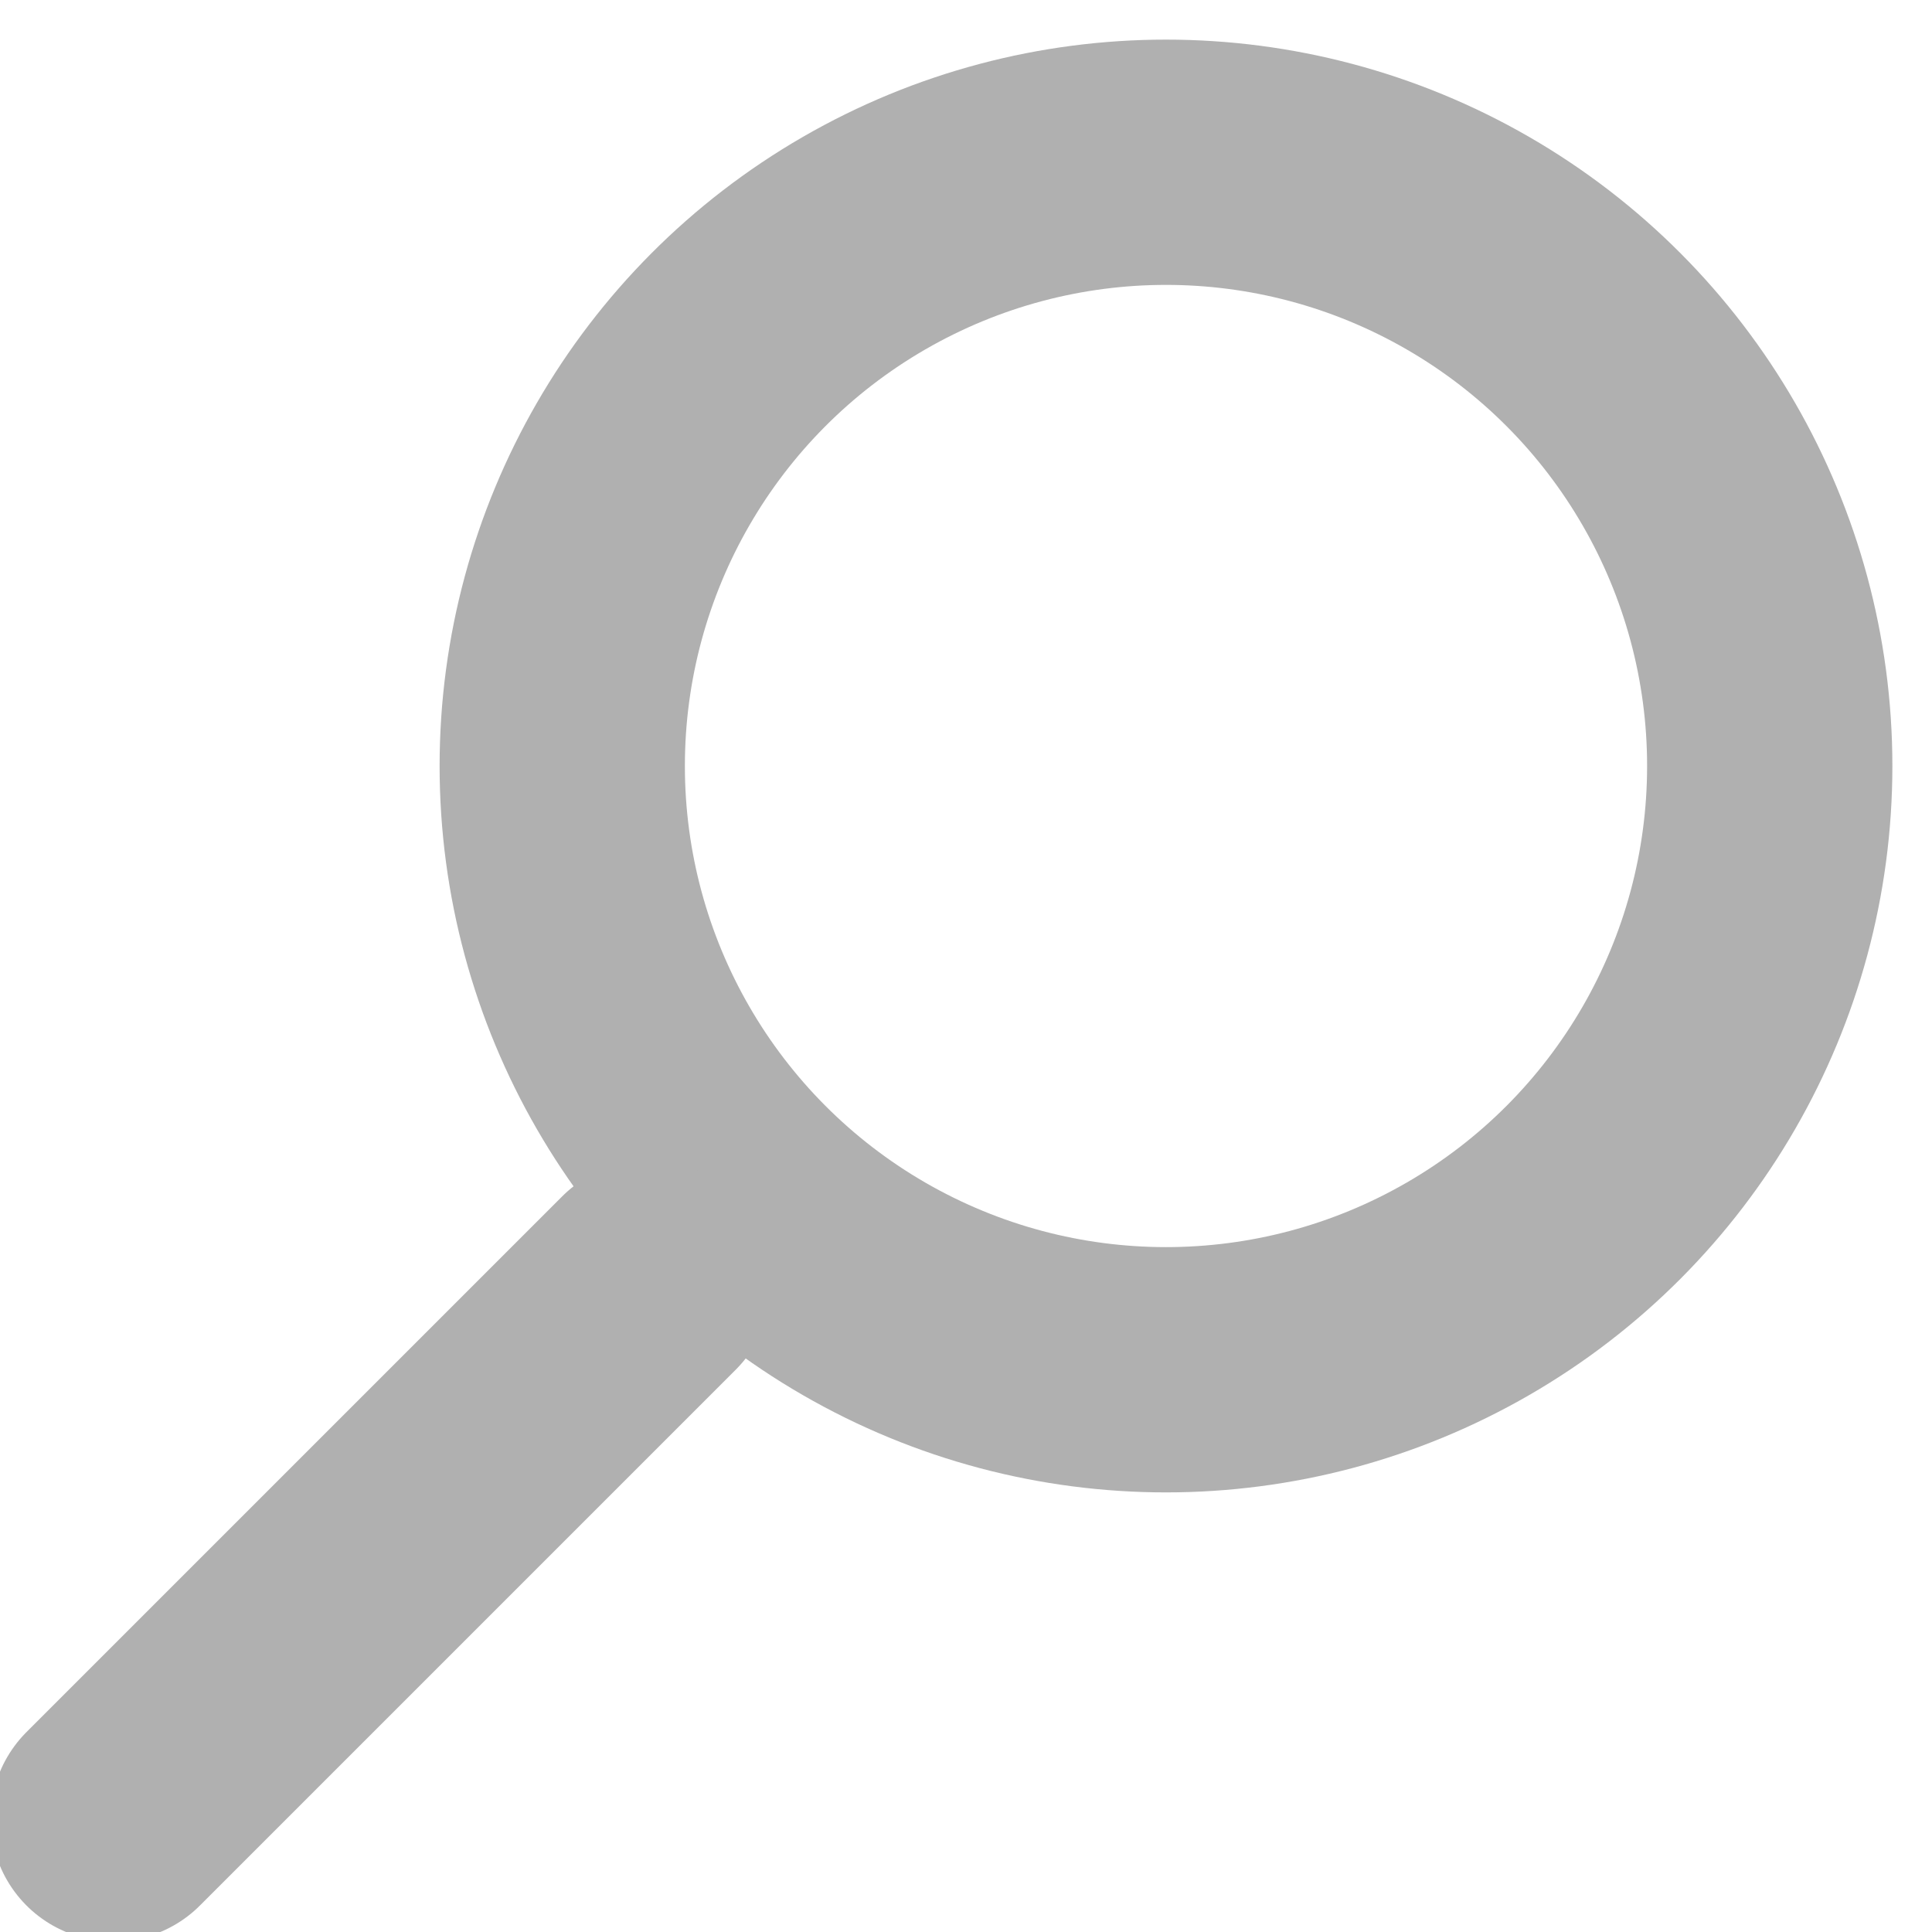
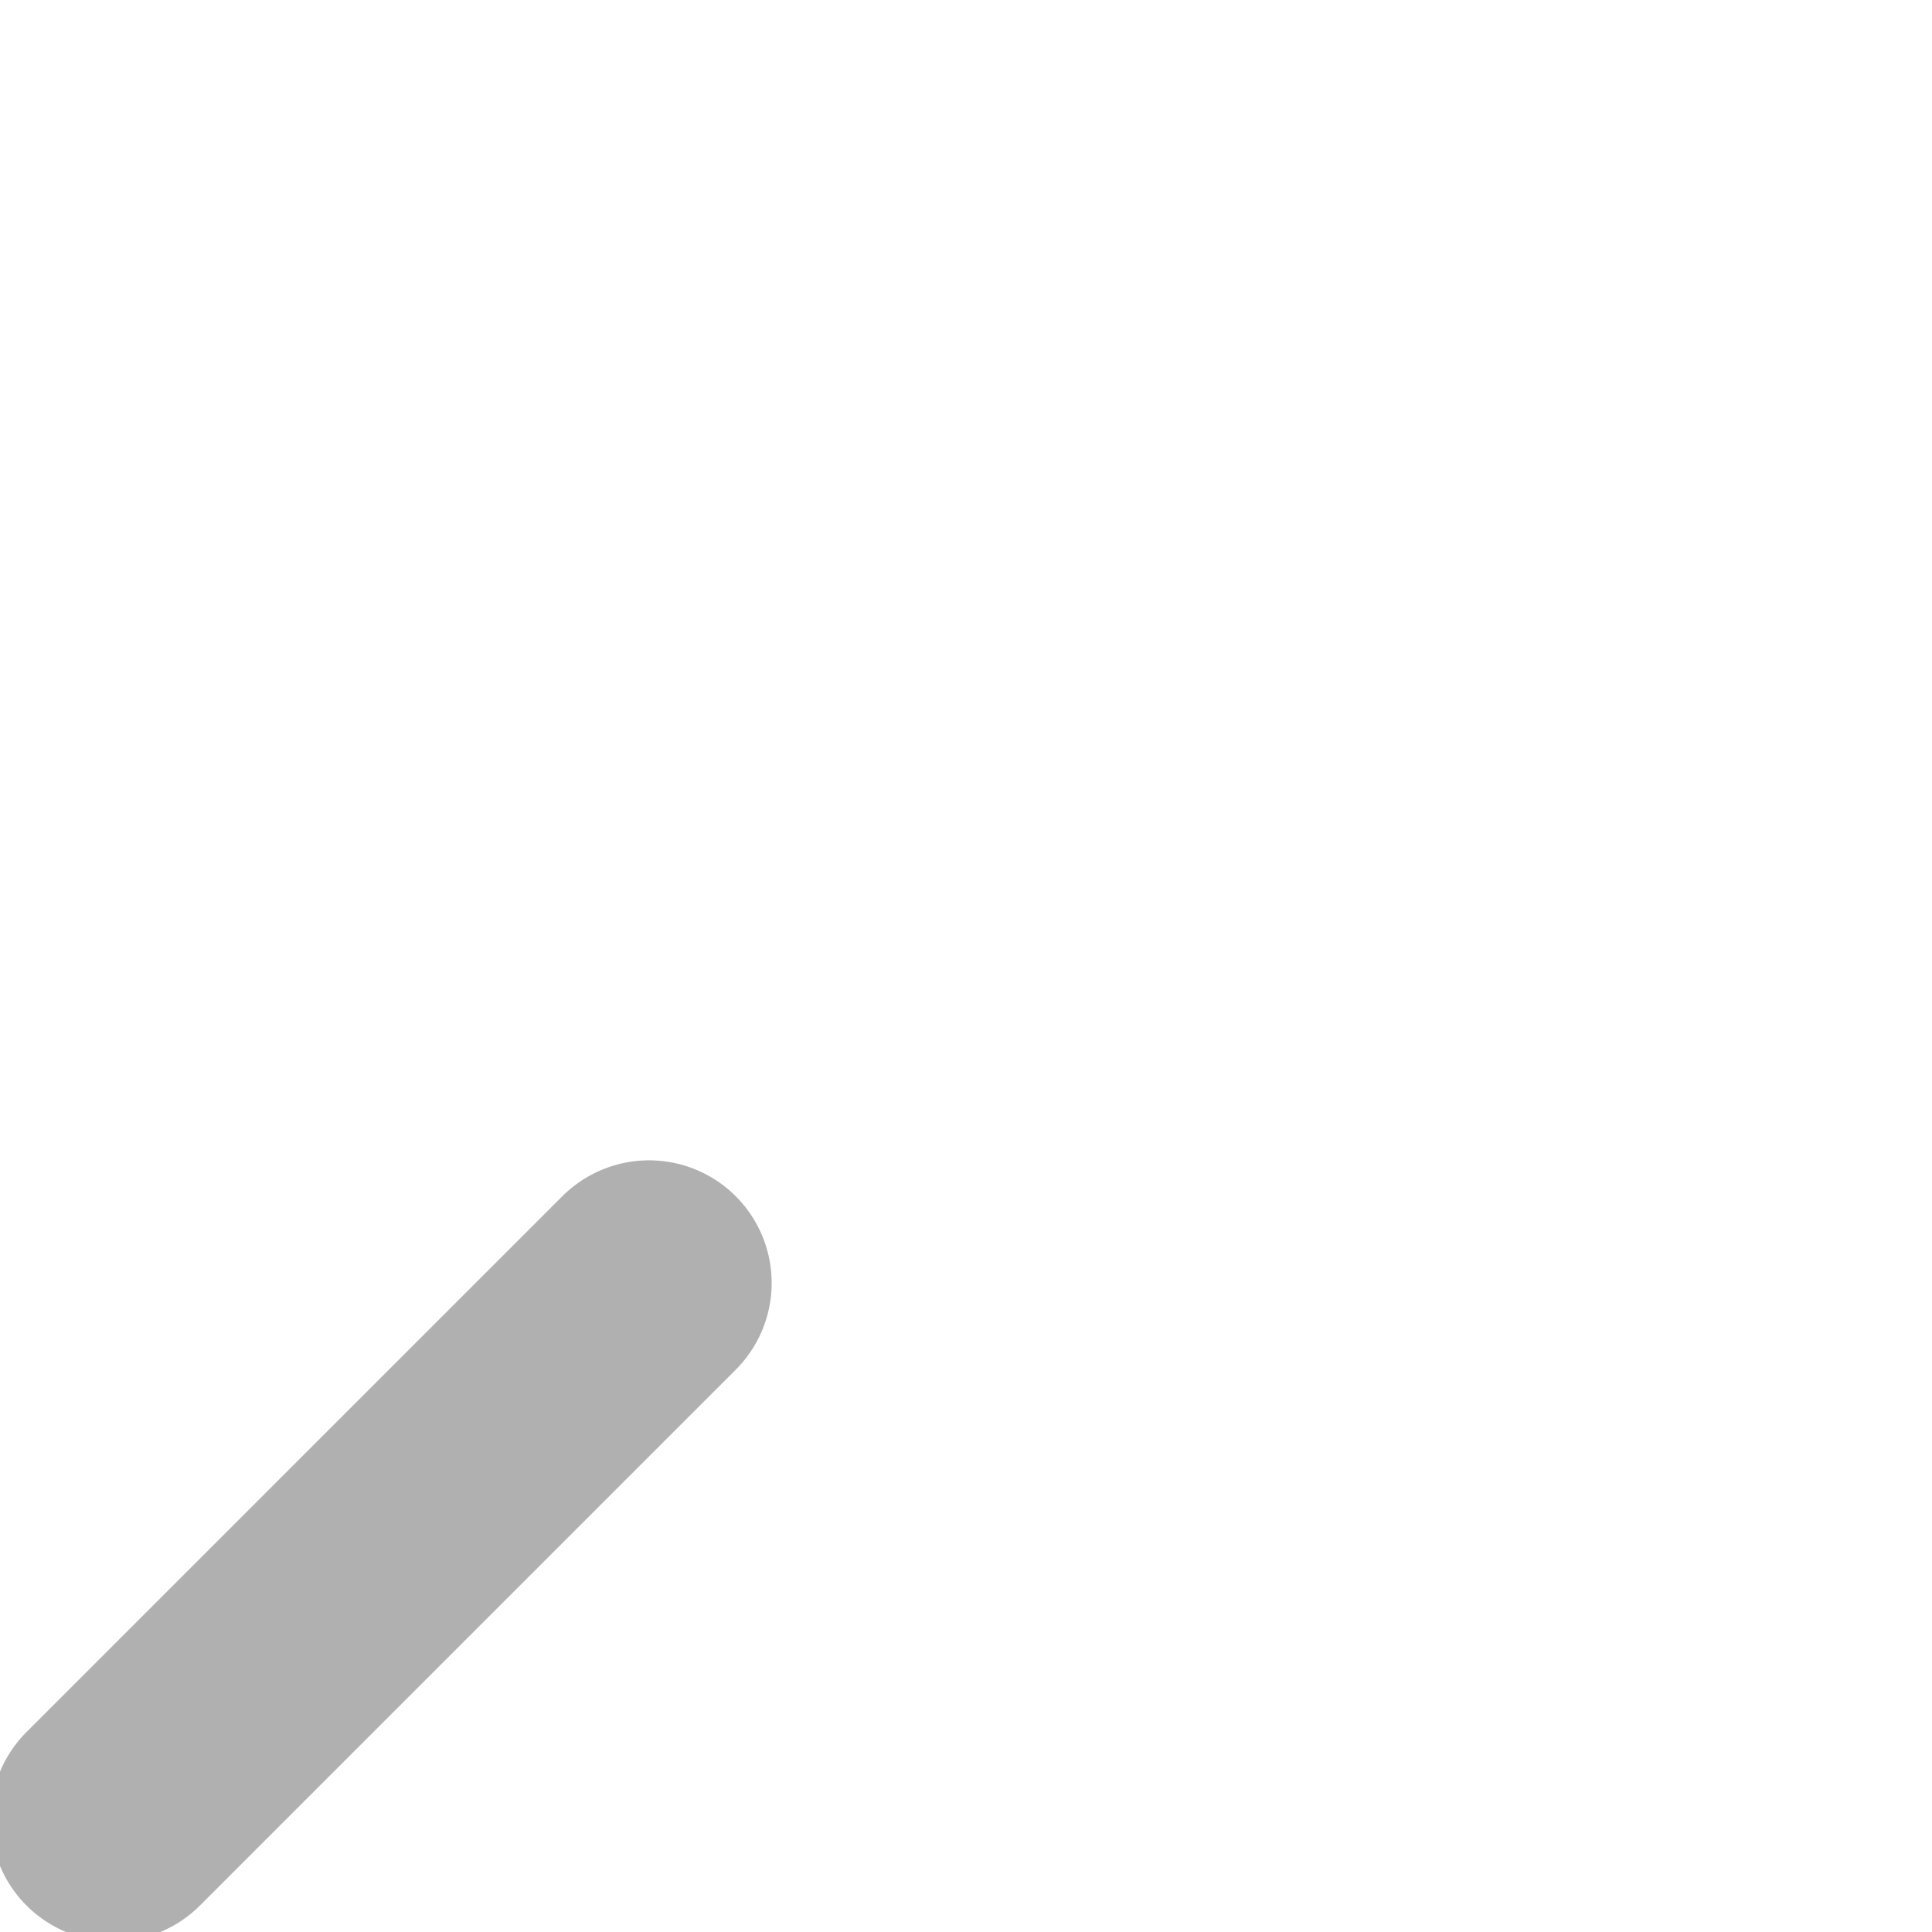
<svg xmlns="http://www.w3.org/2000/svg" version="1.1" viewBox="0 0 512 512">
-   <rect width="512" height="512" fill="transparent" />
-   <circle cx="309" cy="203" r="160" style="stroke: #B0B0B0; stroke-width: 65; fill: none; image-rendering: optimizeQuality; shape-rendering: geometricPrecision;" />
  <line x1="172" y1="340" x2="30" y2="482" style="stroke: #B0B0B0; stroke-width: 65; stroke-linecap: round; fill: none; image-rendering: optimizeQuality; shape-rendering: geometricPrecision;" />
</svg>